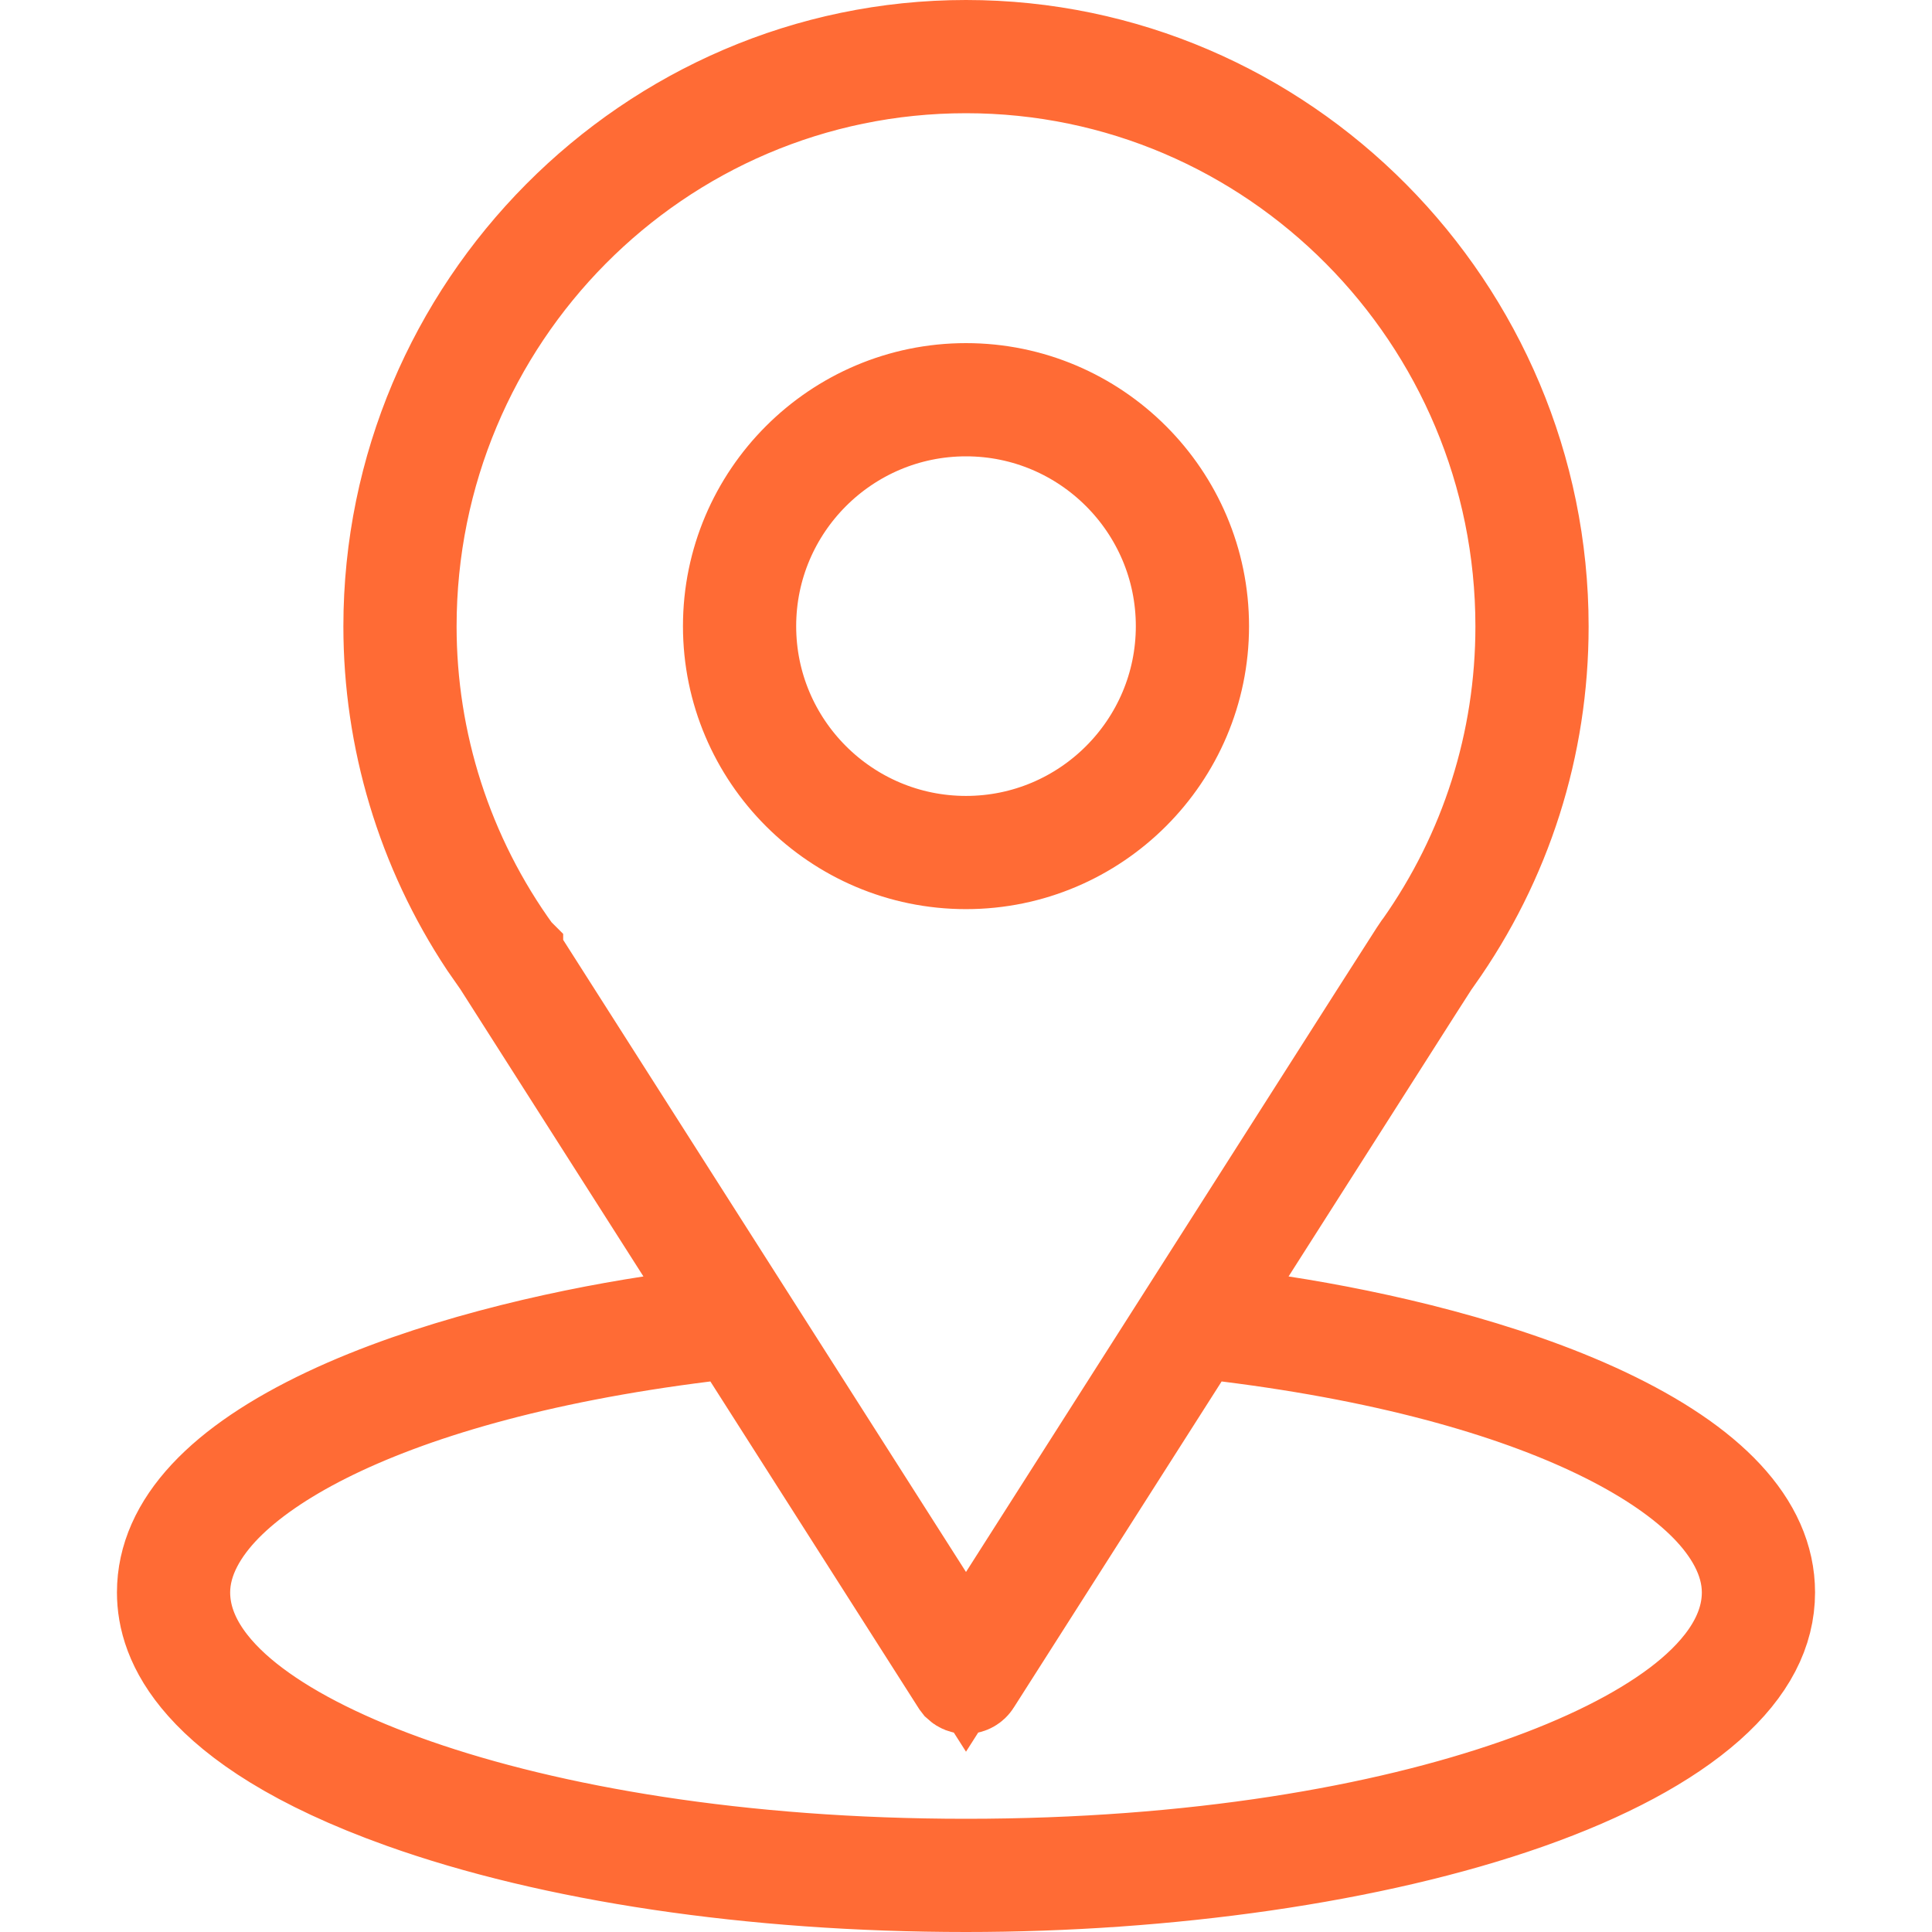
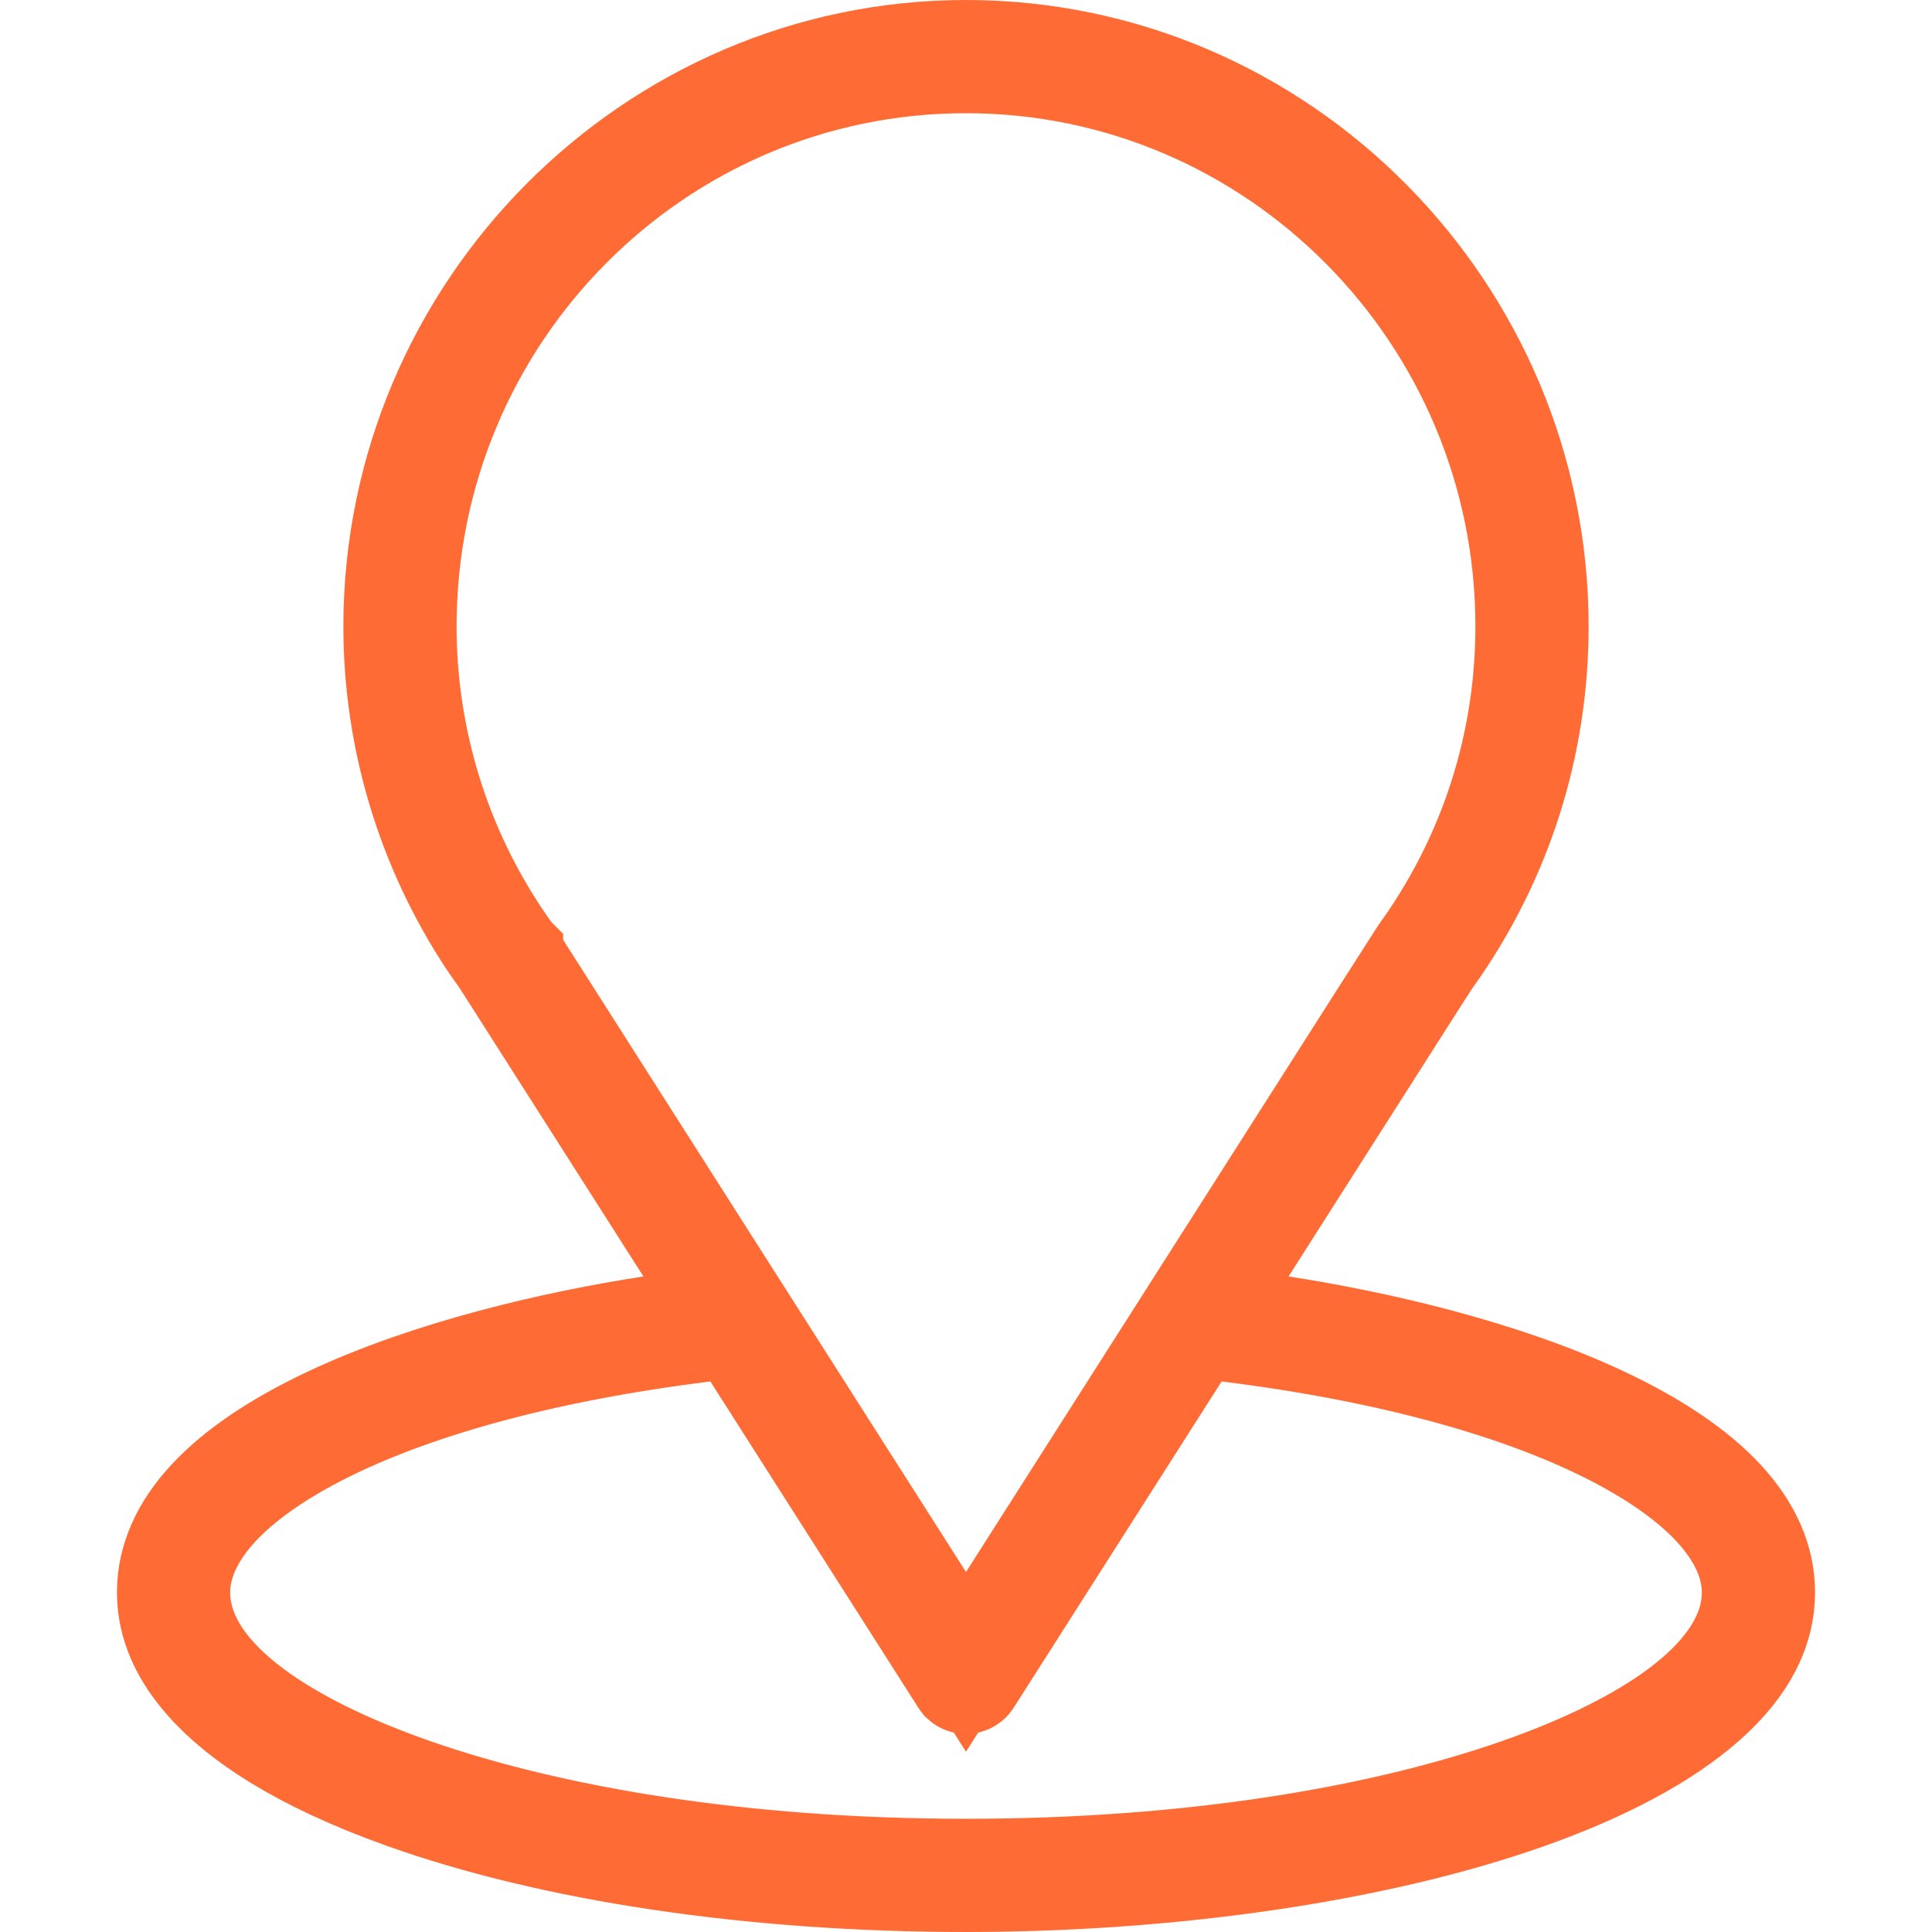
<svg xmlns="http://www.w3.org/2000/svg" width="30" height="30" viewBox="0 0 30 30" fill="none">
  <path d="M15 0.75C19.92 0.75 23.918 4.801 23.918 9.727C23.918 11.582 23.352 13.361 22.279 14.873L22.278 14.874C22.173 15.024 22.556 14.428 19.376 19.418L18.758 20.388L19.895 20.562C21.38 20.791 23.342 21.24 24.913 21.981C26.543 22.752 27.434 23.677 27.434 24.727C27.434 25.324 27.148 25.9 26.516 26.461C25.874 27.03 24.919 27.54 23.716 27.964C21.314 28.81 18.108 29.25 15 29.25C11.675 29.25 8.57 28.782 6.256 27.955C4.598 27.363 3.676 26.715 3.173 26.149C2.683 25.599 2.566 25.103 2.566 24.727C2.566 23.678 3.457 22.752 5.089 21.981C6.66 21.239 8.624 20.79 10.105 20.562L11.242 20.388L10.624 19.418L7.792 14.975L7.78 14.956L7.768 14.938L7.566 14.648C6.591 13.178 6.082 11.464 6.082 9.727C6.082 4.794 10.096 0.75 15 0.75ZM18.337 21.048L15.108 26.114C15.085 26.151 15.044 26.174 15 26.174C14.967 26.174 14.936 26.162 14.912 26.14L14.892 26.114L11.663 21.048L11.408 20.648L10.938 20.707C8.312 21.034 6.359 21.62 5.039 22.284C4.381 22.615 3.854 22.978 3.48 23.359C3.122 23.725 2.824 24.194 2.824 24.727C2.824 25.469 3.362 26.07 3.937 26.501C4.551 26.963 5.409 27.387 6.448 27.749C8.534 28.475 11.476 28.992 15 28.992C18.545 28.992 21.487 28.472 23.568 27.744C24.605 27.382 25.459 26.956 26.07 26.495C26.641 26.064 27.176 25.465 27.176 24.727C27.176 24.194 26.878 23.725 26.52 23.359C26.146 22.978 25.619 22.615 24.961 22.284C23.641 21.62 21.688 21.034 19.062 20.707L18.592 20.648L18.337 21.048ZM15 1.008C10.209 1.008 6.34 4.922 6.34 9.727C6.34 11.519 6.897 13.302 7.99 14.807C7.992 14.809 7.994 14.811 7.995 14.812V14.813L14.367 24.812L15 25.805L15.633 24.812C19.044 19.459 20.64 16.954 21.393 15.773C22.159 14.573 22.045 14.755 22.064 14.73L22.071 14.721L22.079 14.71C23.113 13.245 23.66 11.521 23.66 9.727C23.66 4.924 19.781 1.008 15 1.008Z" stroke="#FF6B35" stroke-width="1.5" />
-   <path d="M15 6.078C17.009 6.078 18.645 7.714 18.645 9.723C18.645 11.732 17.009 13.367 15 13.367C12.991 13.367 11.355 11.732 11.355 9.723C11.355 7.714 12.991 6.078 15 6.078ZM15 6.336C13.132 6.336 11.613 7.855 11.613 9.723C11.613 11.591 13.132 13.109 15 13.109C16.868 13.109 18.387 11.591 18.387 9.723C18.387 7.855 16.868 6.336 15 6.336Z" stroke="#FF6B35" stroke-width="1.5" />
</svg>